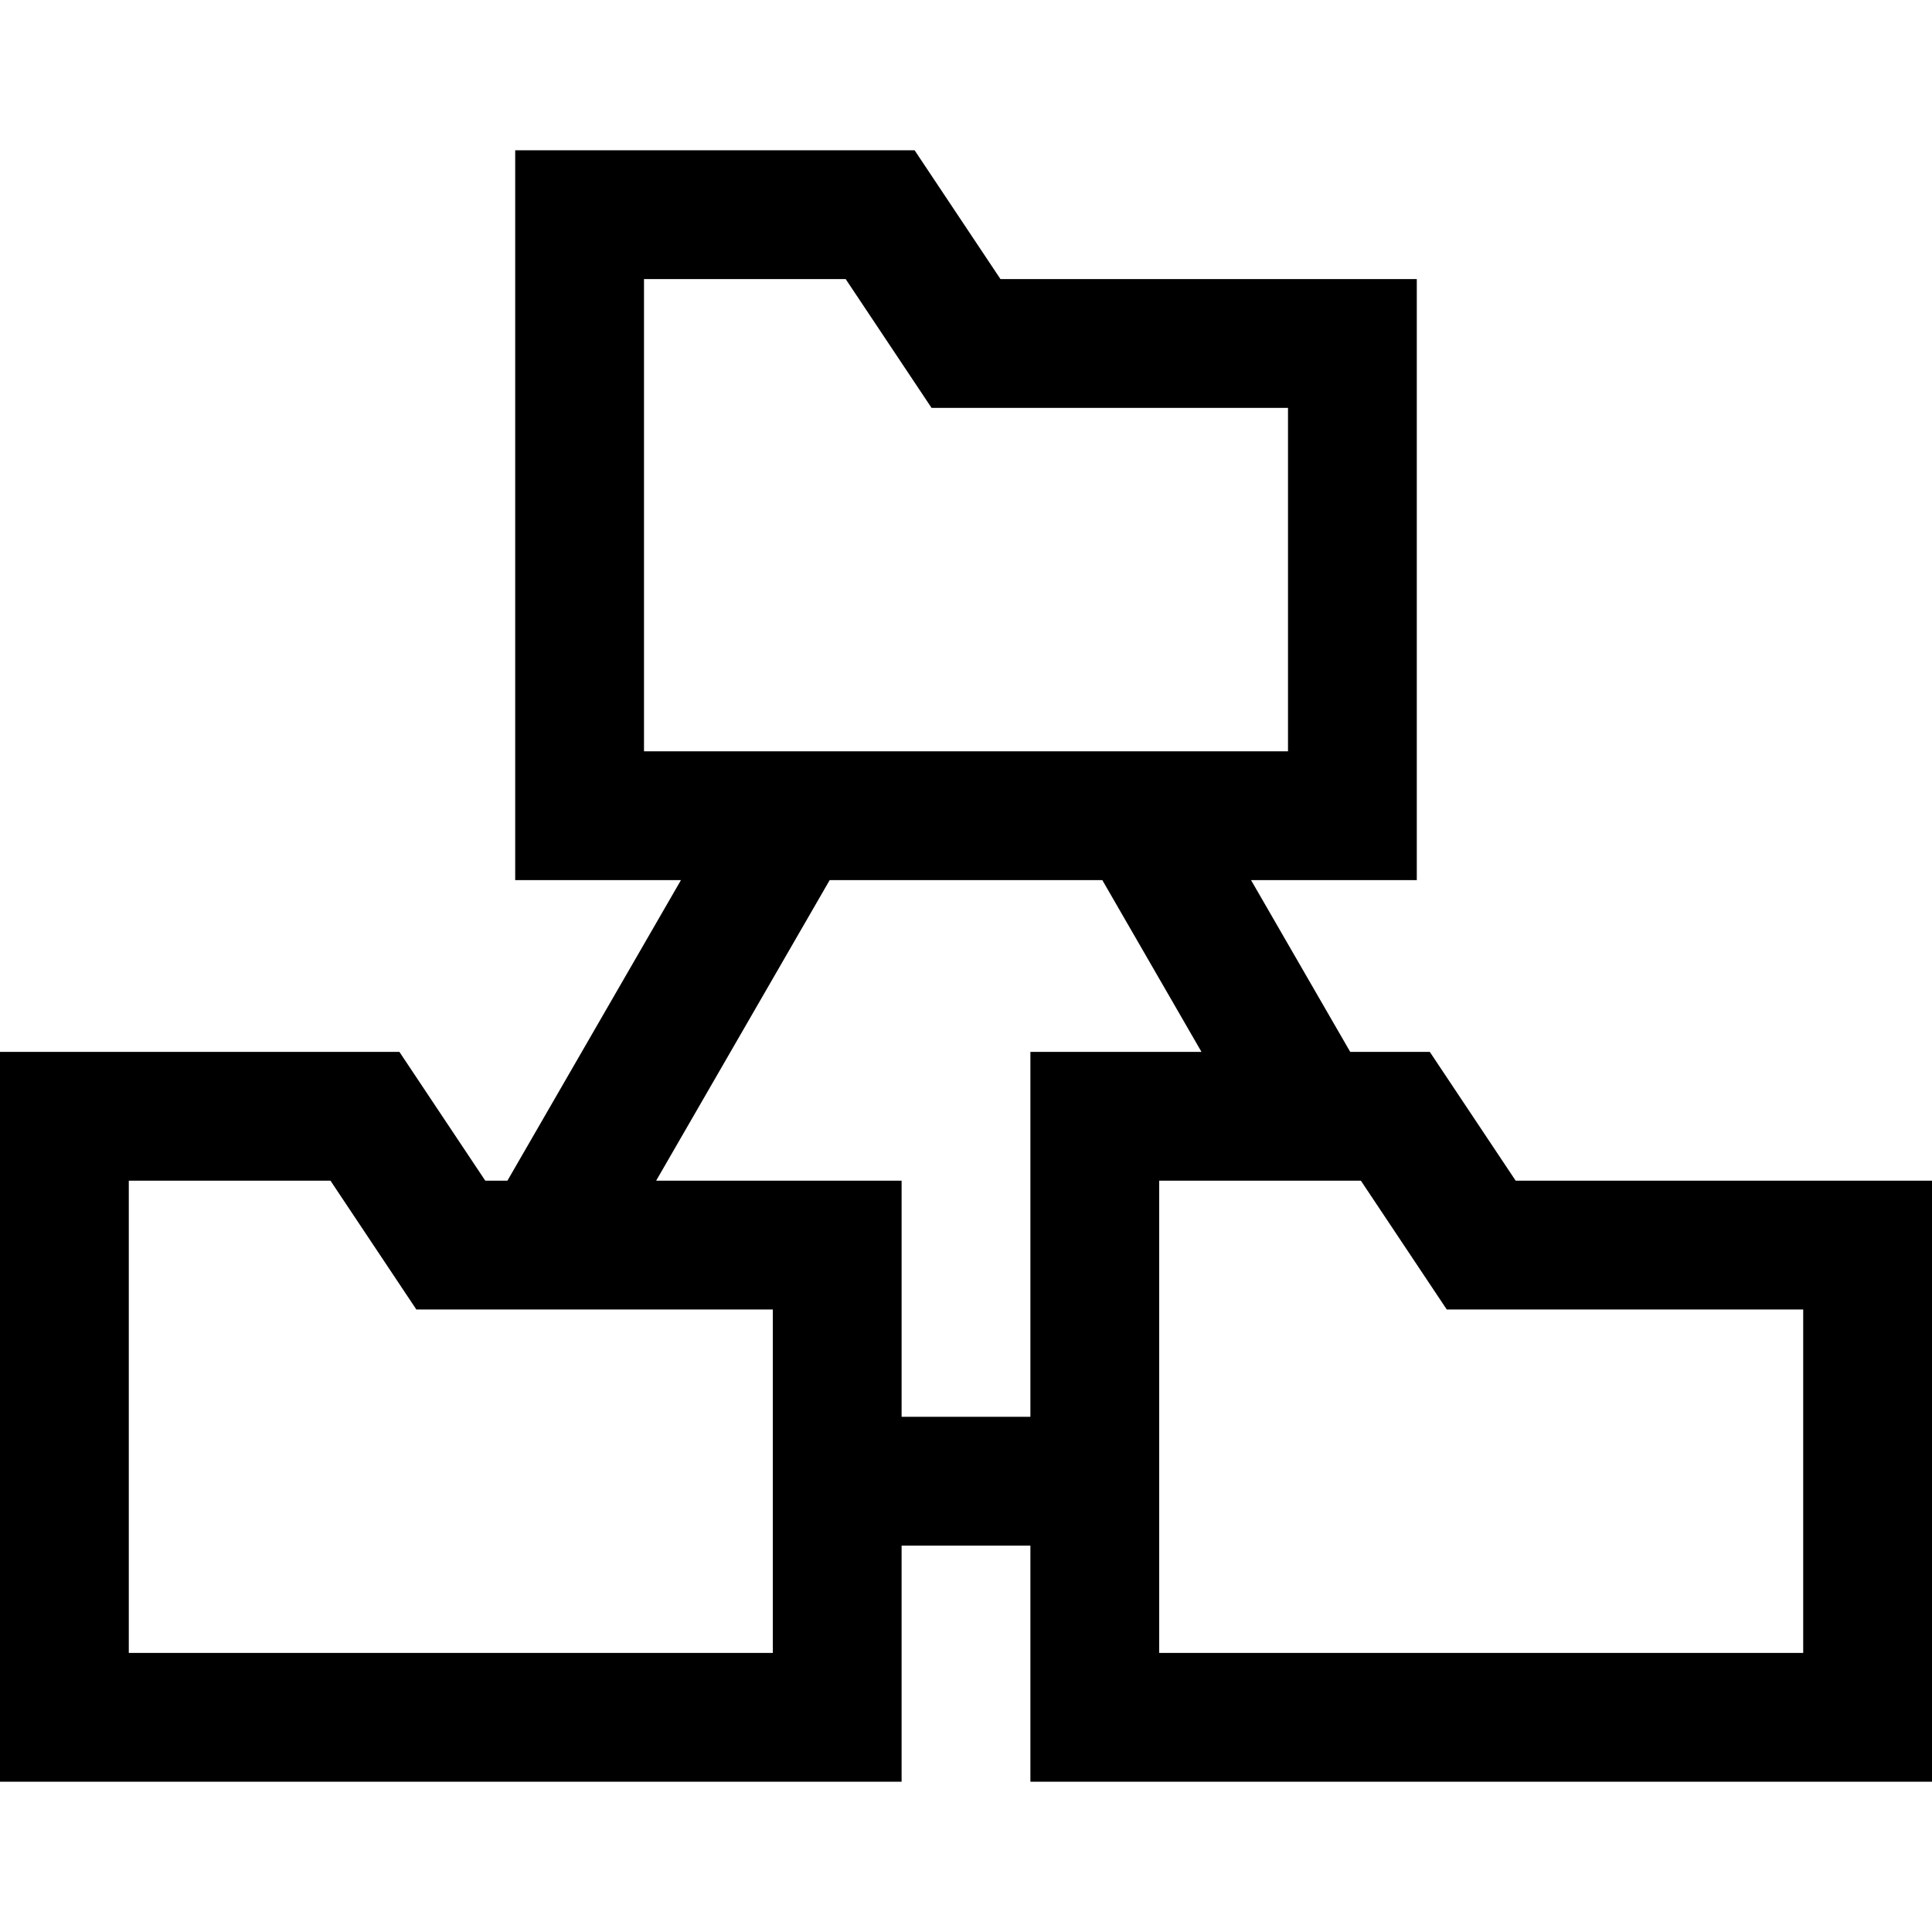
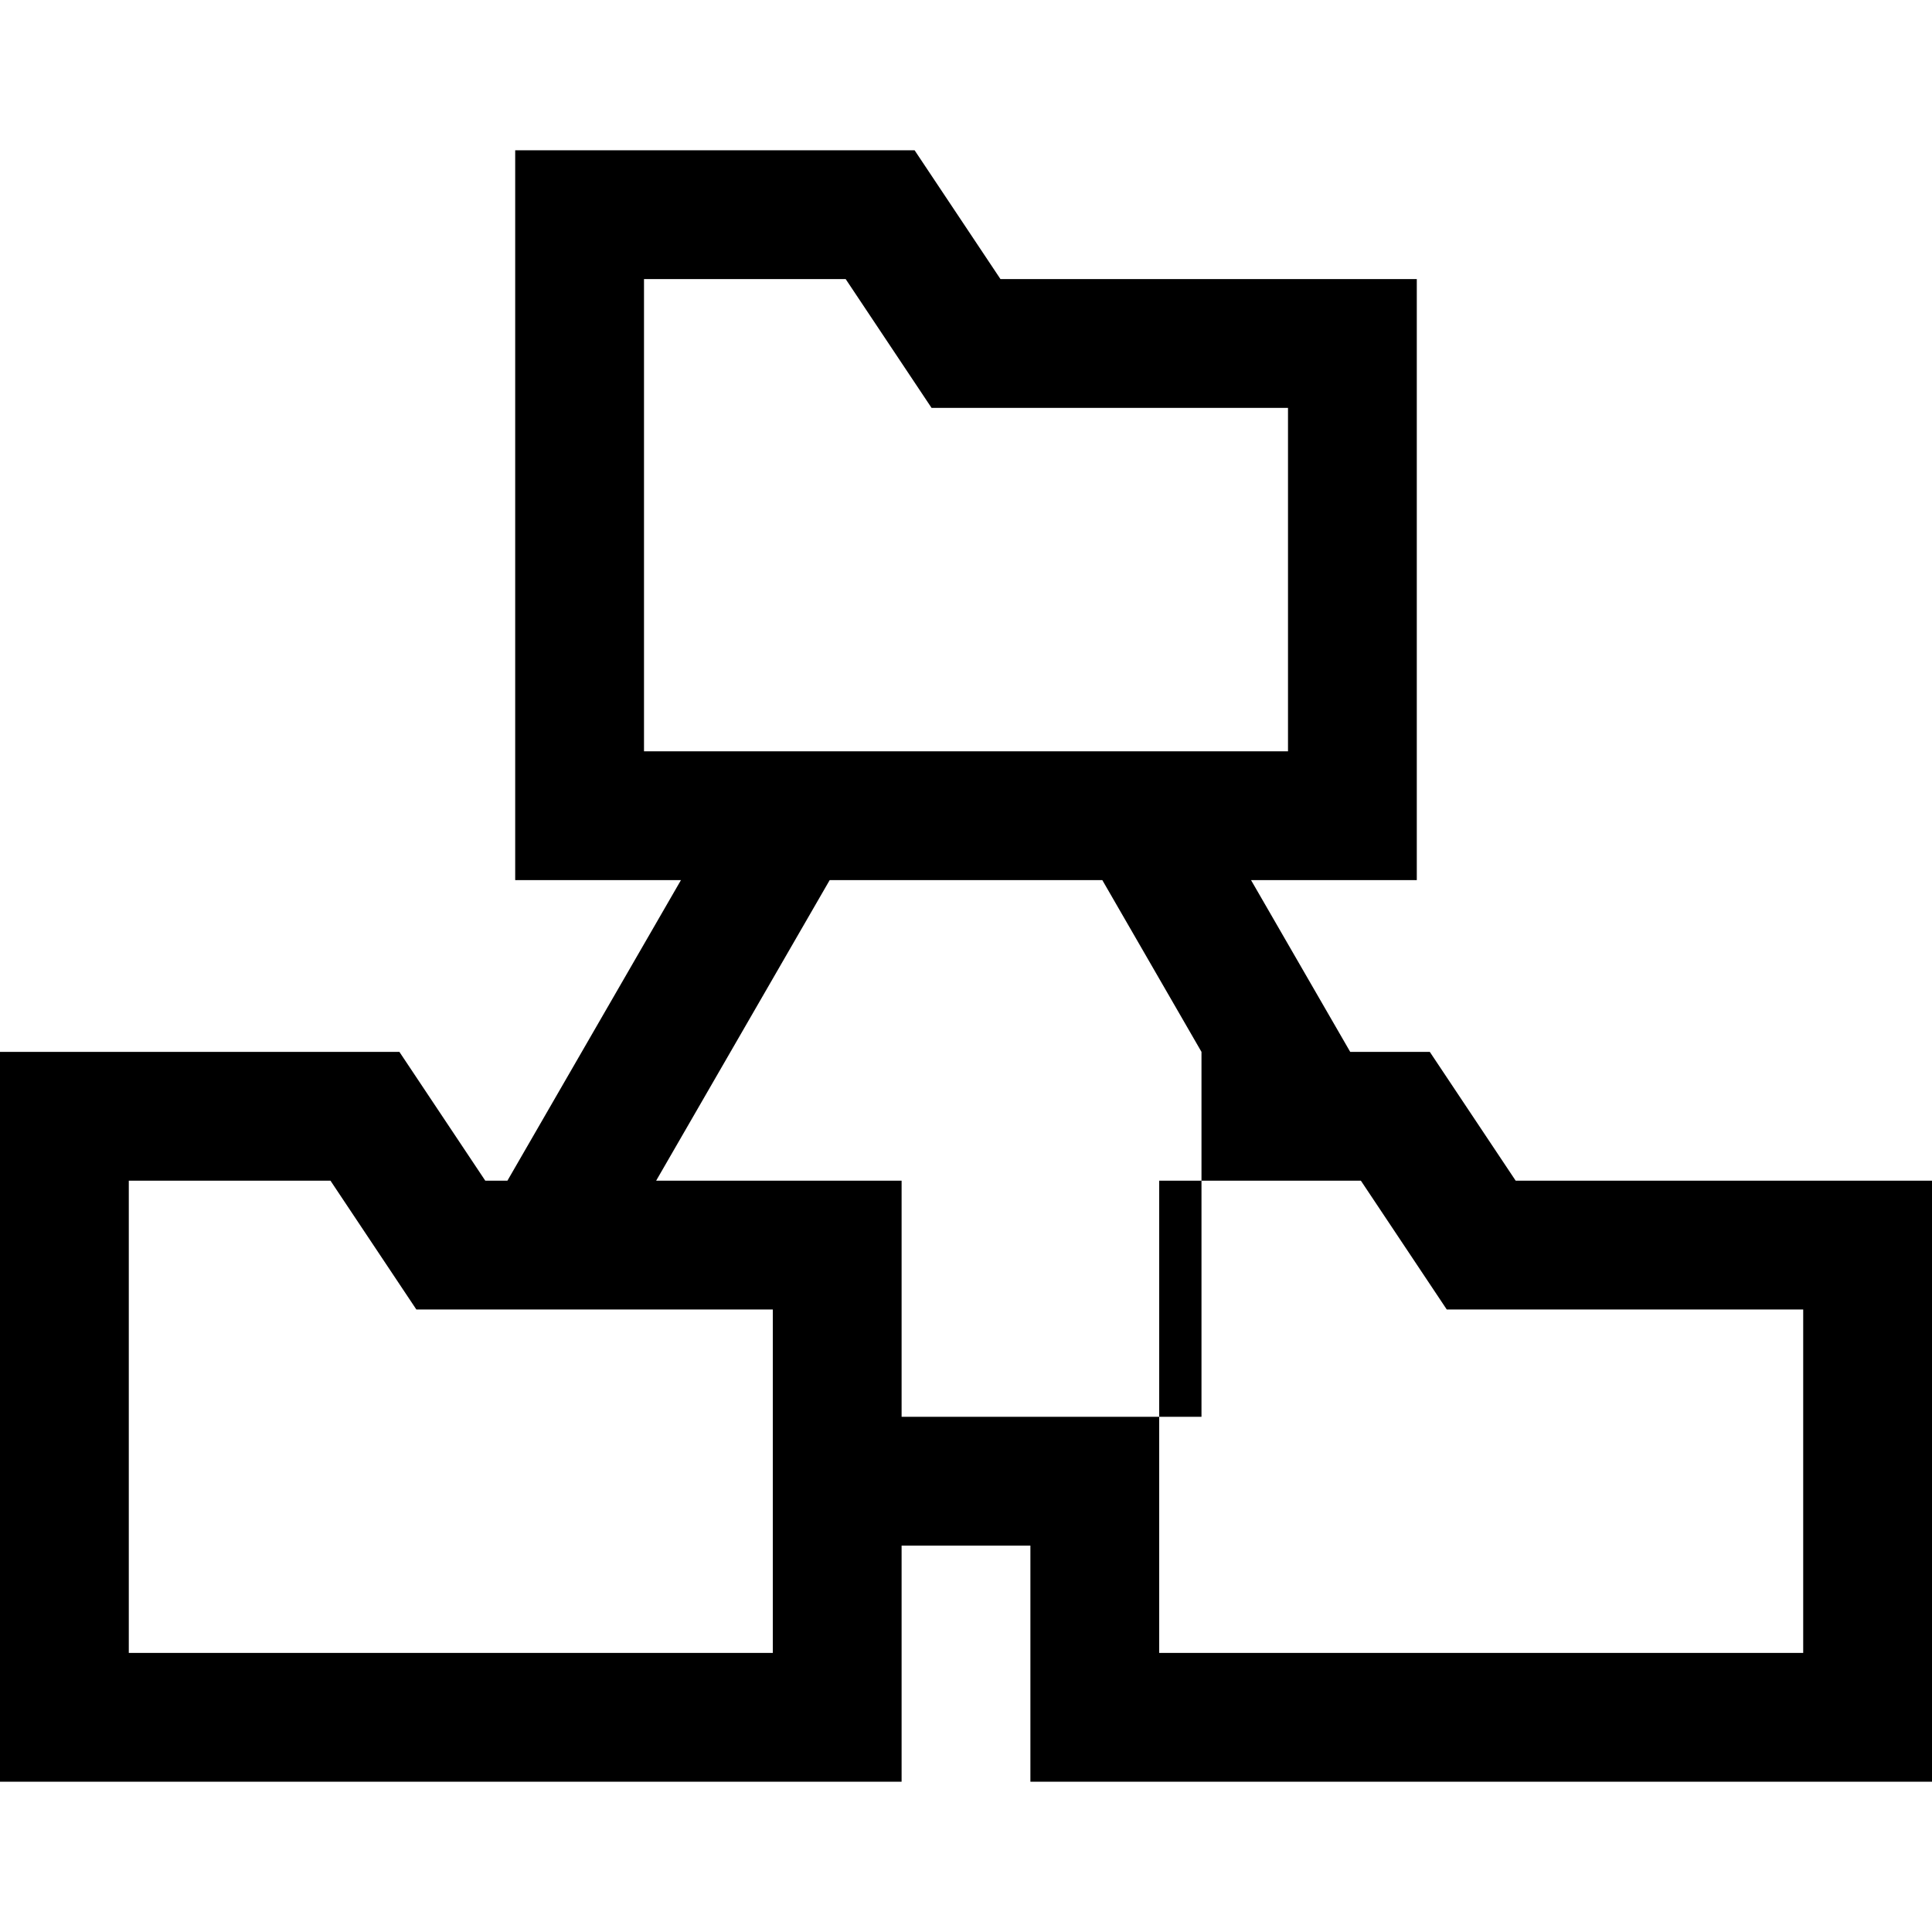
<svg xmlns="http://www.w3.org/2000/svg" fill="#000000" height="800px" width="800px" version="1.1" id="Layer_1" viewBox="0 0 512 512" xml:space="preserve">
  <g>
    <g>
-       <path d="M401.666,312.889l-22.756-34.133h-21.092l-26.277-45.511h43.925V73.956H265.133l-22.756-34.133H136.533v193.422h43.923    l-45.982,79.644H128.6l-22.756-34.133H0v193.422h238.933V409.6h34.133v62.578H512V312.889H401.666z M170.667,199.111V73.956    h53.445l22.756,34.133h94.466v91.022H170.667z M204.8,438.044H34.133V312.889h53.445l22.756,34.133H204.8V438.044z     M273.067,375.467h-34.133v-62.578h-65.046l45.983-79.644h72.258l26.277,45.511h-45.339V375.467z M477.867,438.044H307.2V312.889    h53.445l22.756,34.133h94.466V438.044z" />
+       <path d="M401.666,312.889l-22.756-34.133h-21.092l-26.277-45.511h43.925V73.956H265.133l-22.756-34.133H136.533v193.422h43.923    l-45.982,79.644H128.6l-22.756-34.133H0v193.422h238.933V409.6h34.133v62.578H512V312.889H401.666z M170.667,199.111V73.956    h53.445l22.756,34.133h94.466v91.022H170.667z M204.8,438.044H34.133V312.889h53.445l22.756,34.133H204.8V438.044z     M273.067,375.467h-34.133v-62.578h-65.046l45.983-79.644h72.258l26.277,45.511V375.467z M477.867,438.044H307.2V312.889    h53.445l22.756,34.133h94.466V438.044z" />
    </g>
  </g>
</svg>